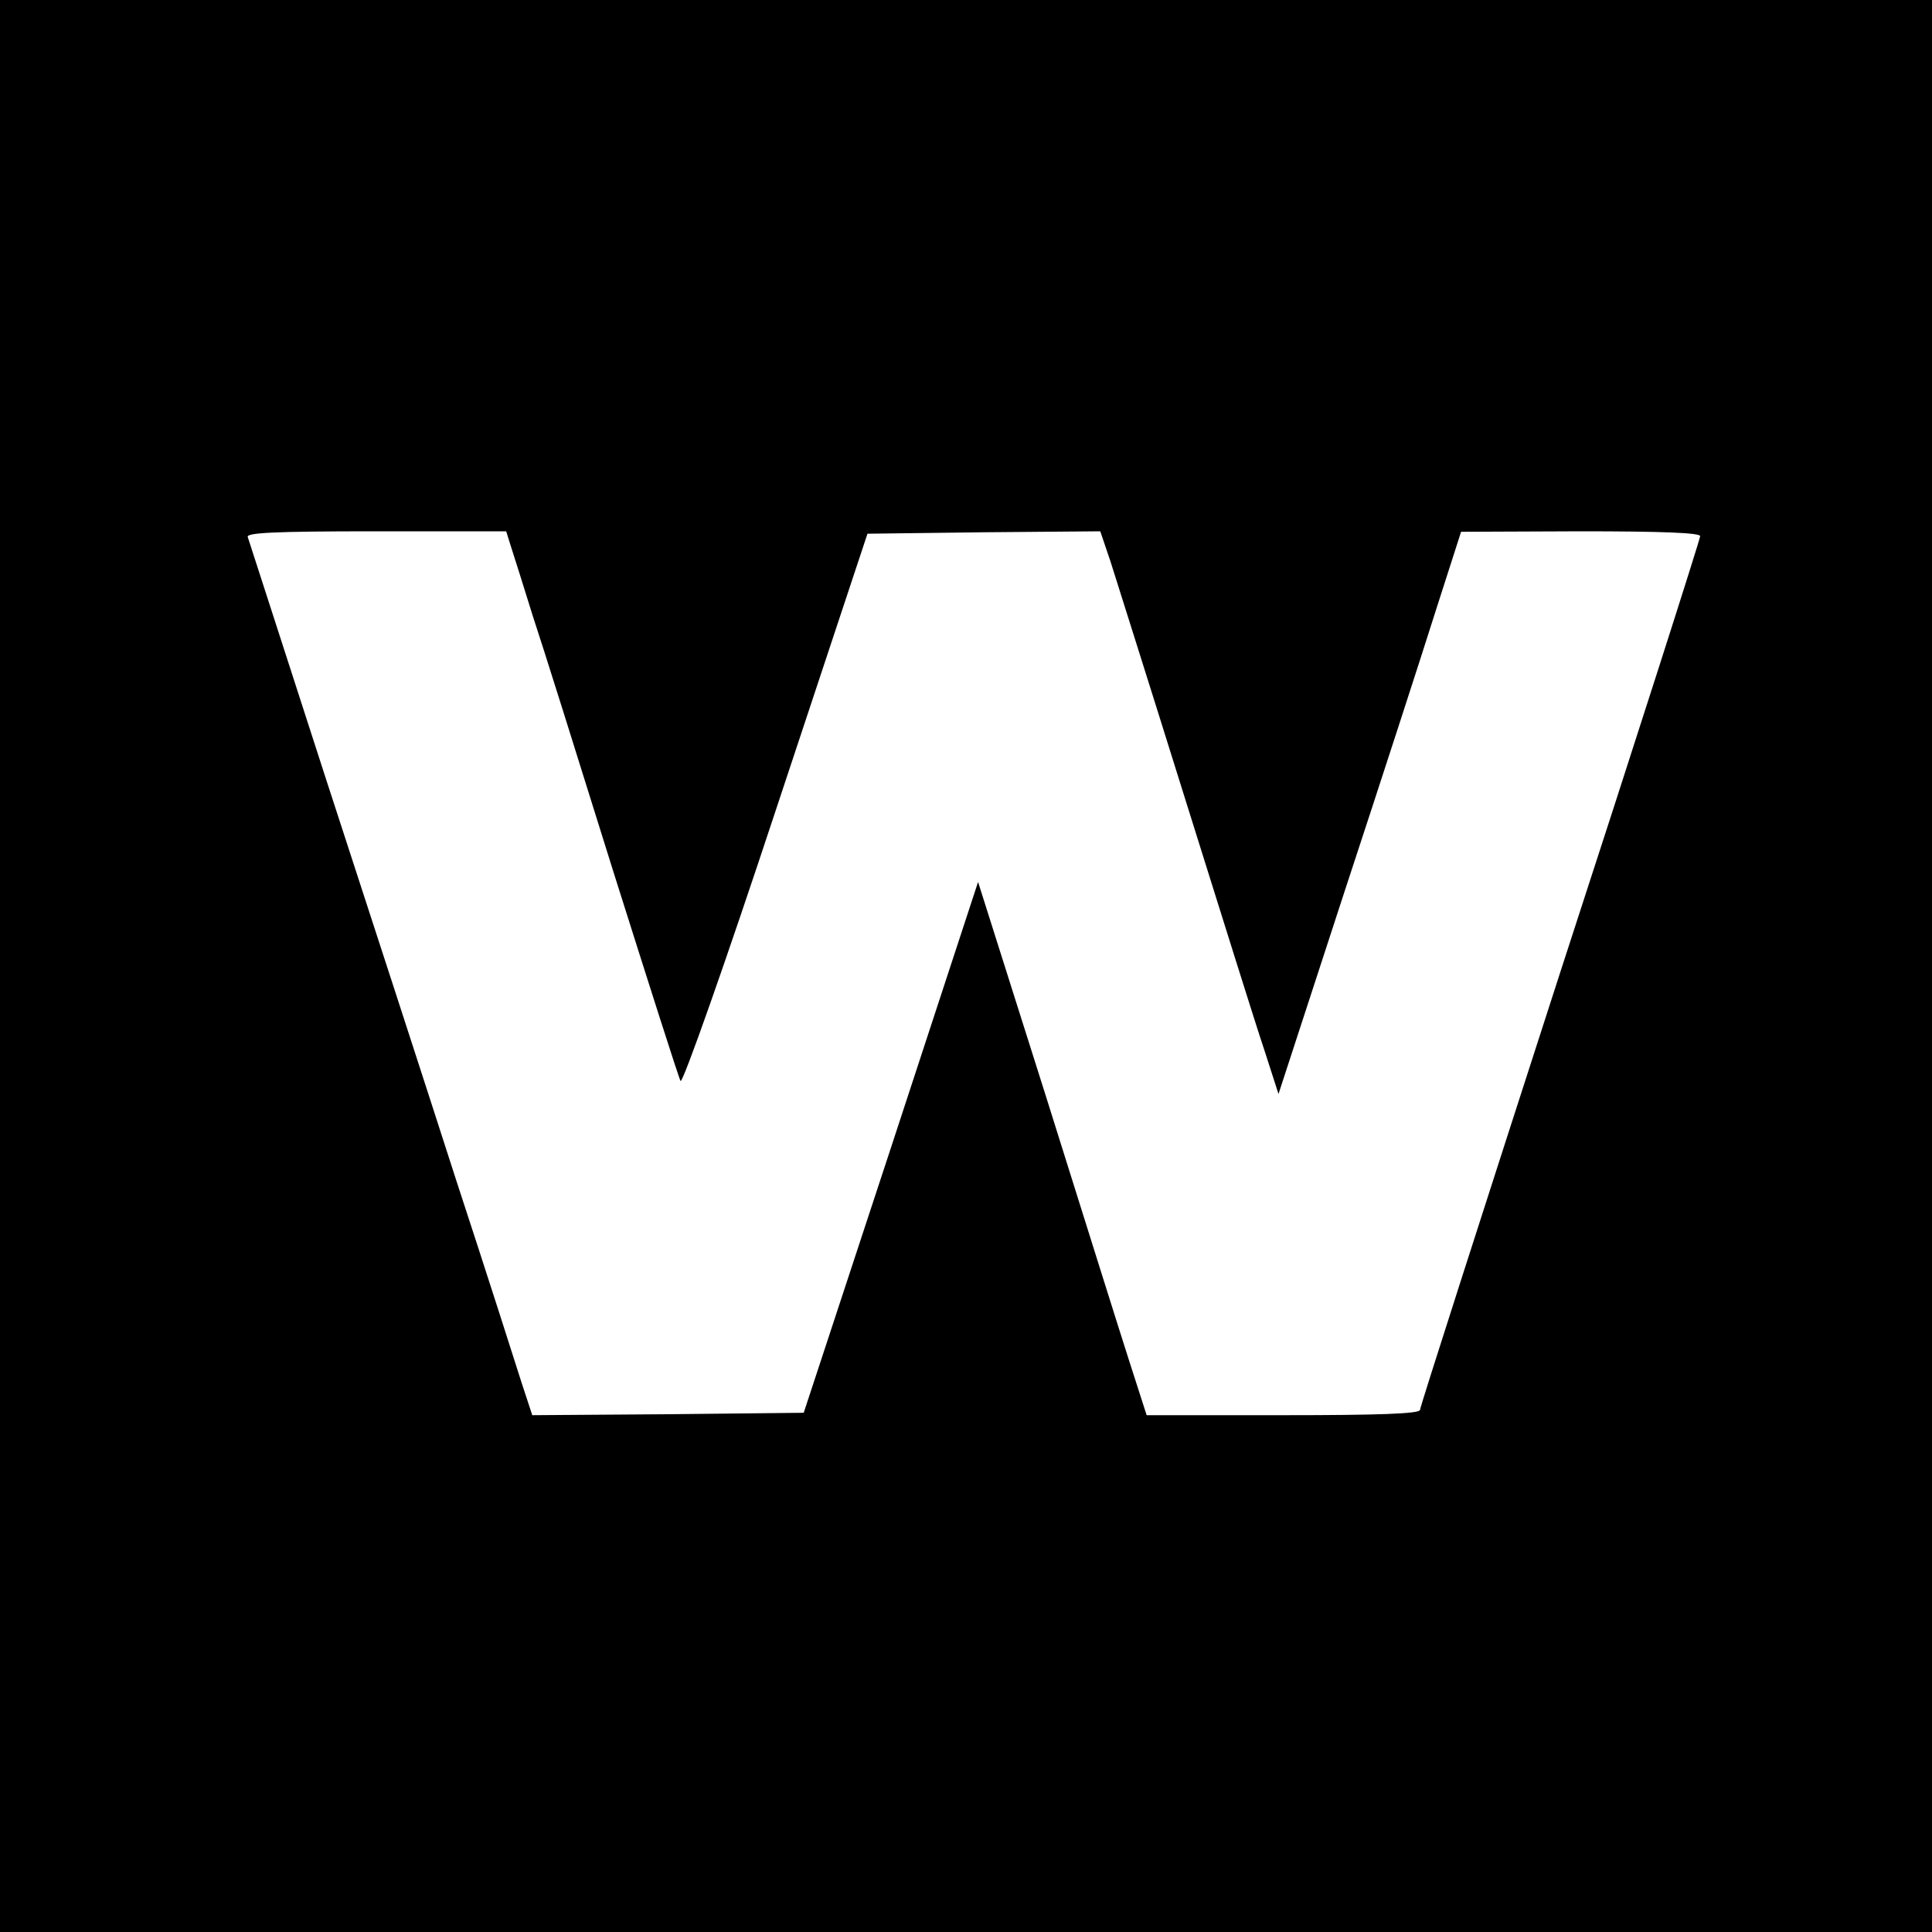
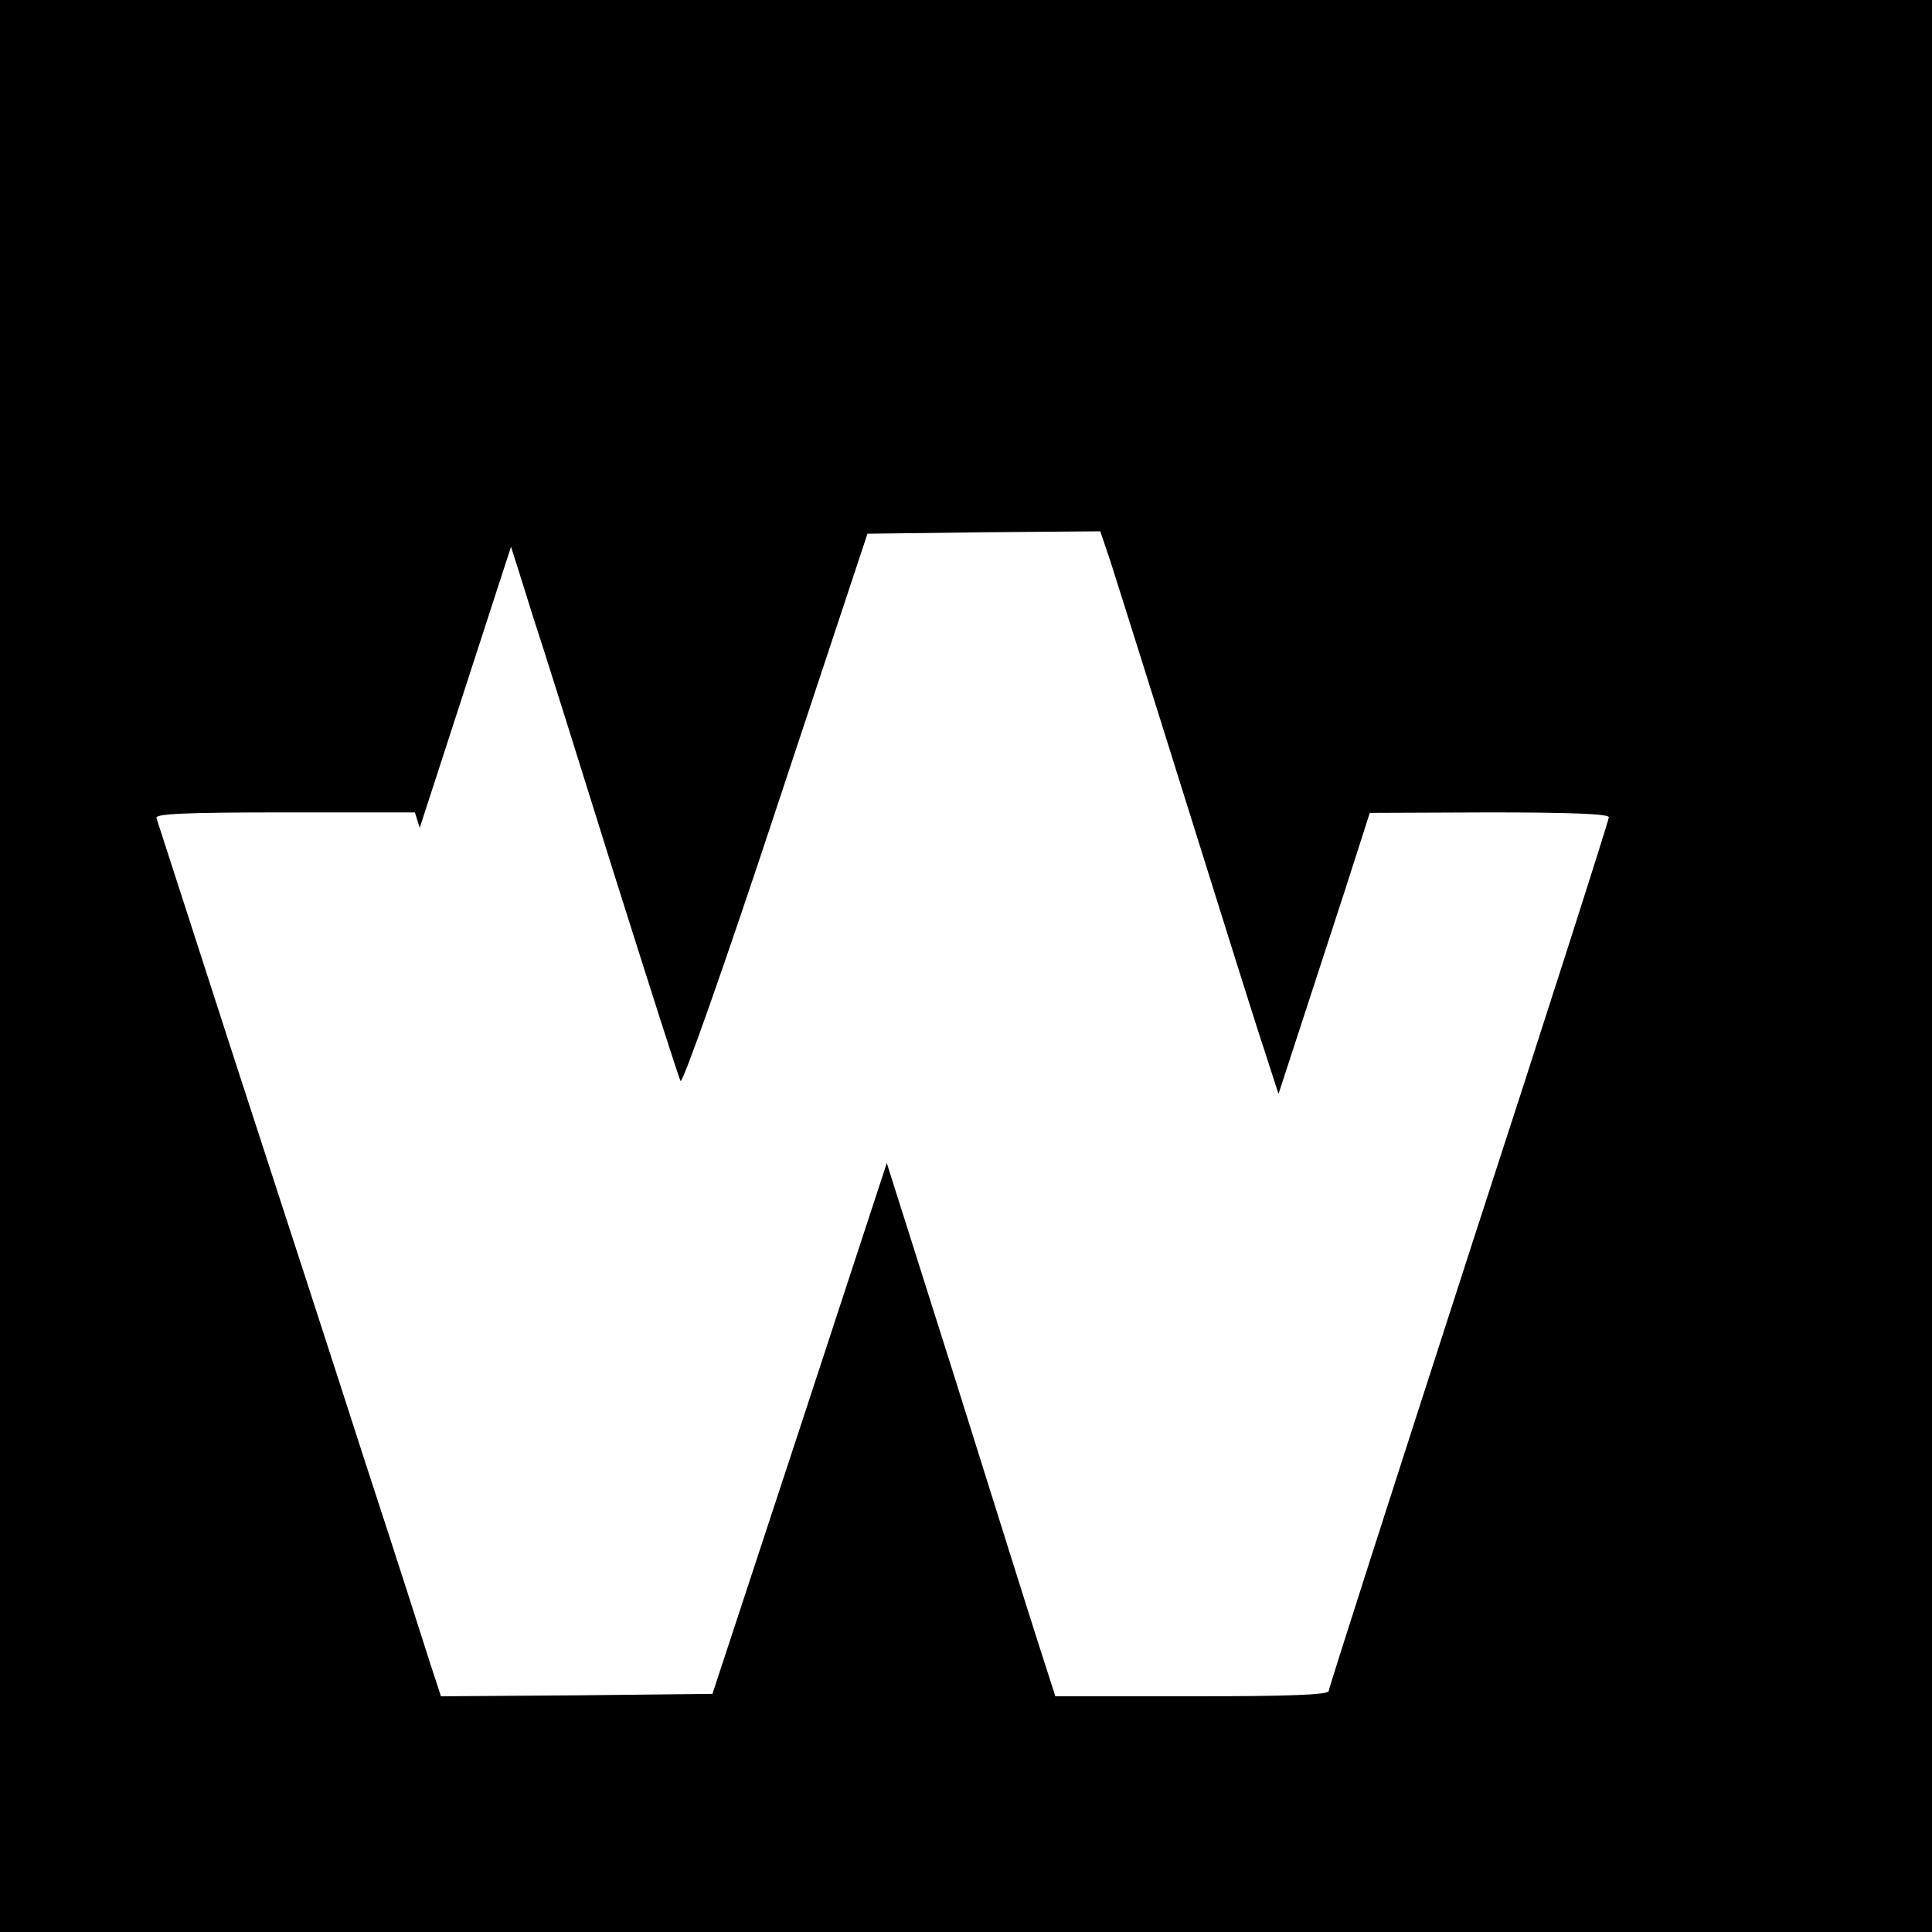
<svg xmlns="http://www.w3.org/2000/svg" version="1.0" width="400pt" height="400pt" viewBox="0 0 400 400" preserveAspectRatio="xMidYMid meet">
  <g transform="translate(0,400) scale(0.1,-0.1)" fill="#000000" stroke="none">
-     <path d="M0 2000 l0 -2000 2000 0 2000 0 0 2000 0 2000 -2000 0 -2000 0 0 -2000z m1058 868 c6 -18 26 -82 45 -143 20 -60 95 -299 167 -530 73 -231 135 -426 139 -433 4 -7 93 245 197 560 l190 573 241 3 241 2 21 -62 c11 -35 81 -256 155 -493 74 -236 147 -470 164 -520 l29 -90 137 420 c76 231 161 493 189 582 l52 162 248 1 c165 0 247 -3 247 -10 0 -6 -130 -413 -290 -904 -159 -492 -290 -899 -290 -905 0 -8 -85 -11 -283 -11 l-283 0 -36 112 c-20 62 -98 311 -174 553 l-139 439 -180 -549 -181 -550 -281 -3 -281 -2 -22 67 c-12 38 -72 226 -135 418 -62 193 -184 568 -271 835 -86 267 -159 491 -161 498 -4 9 53 12 265 12 l270 0 10 -32z" />
+     <path d="M0 2000 l0 -2000 2000 0 2000 0 0 2000 0 2000 -2000 0 -2000 0 0 -2000z m1058 868 c6 -18 26 -82 45 -143 20 -60 95 -299 167 -530 73 -231 135 -426 139 -433 4 -7 93 245 197 560 l190 573 241 3 241 2 21 -62 c11 -35 81 -256 155 -493 74 -236 147 -470 164 -520 l29 -90 137 420 l52 162 248 1 c165 0 247 -3 247 -10 0 -6 -130 -413 -290 -904 -159 -492 -290 -899 -290 -905 0 -8 -85 -11 -283 -11 l-283 0 -36 112 c-20 62 -98 311 -174 553 l-139 439 -180 -549 -181 -550 -281 -3 -281 -2 -22 67 c-12 38 -72 226 -135 418 -62 193 -184 568 -271 835 -86 267 -159 491 -161 498 -4 9 53 12 265 12 l270 0 10 -32z" />
  </g>
</svg>